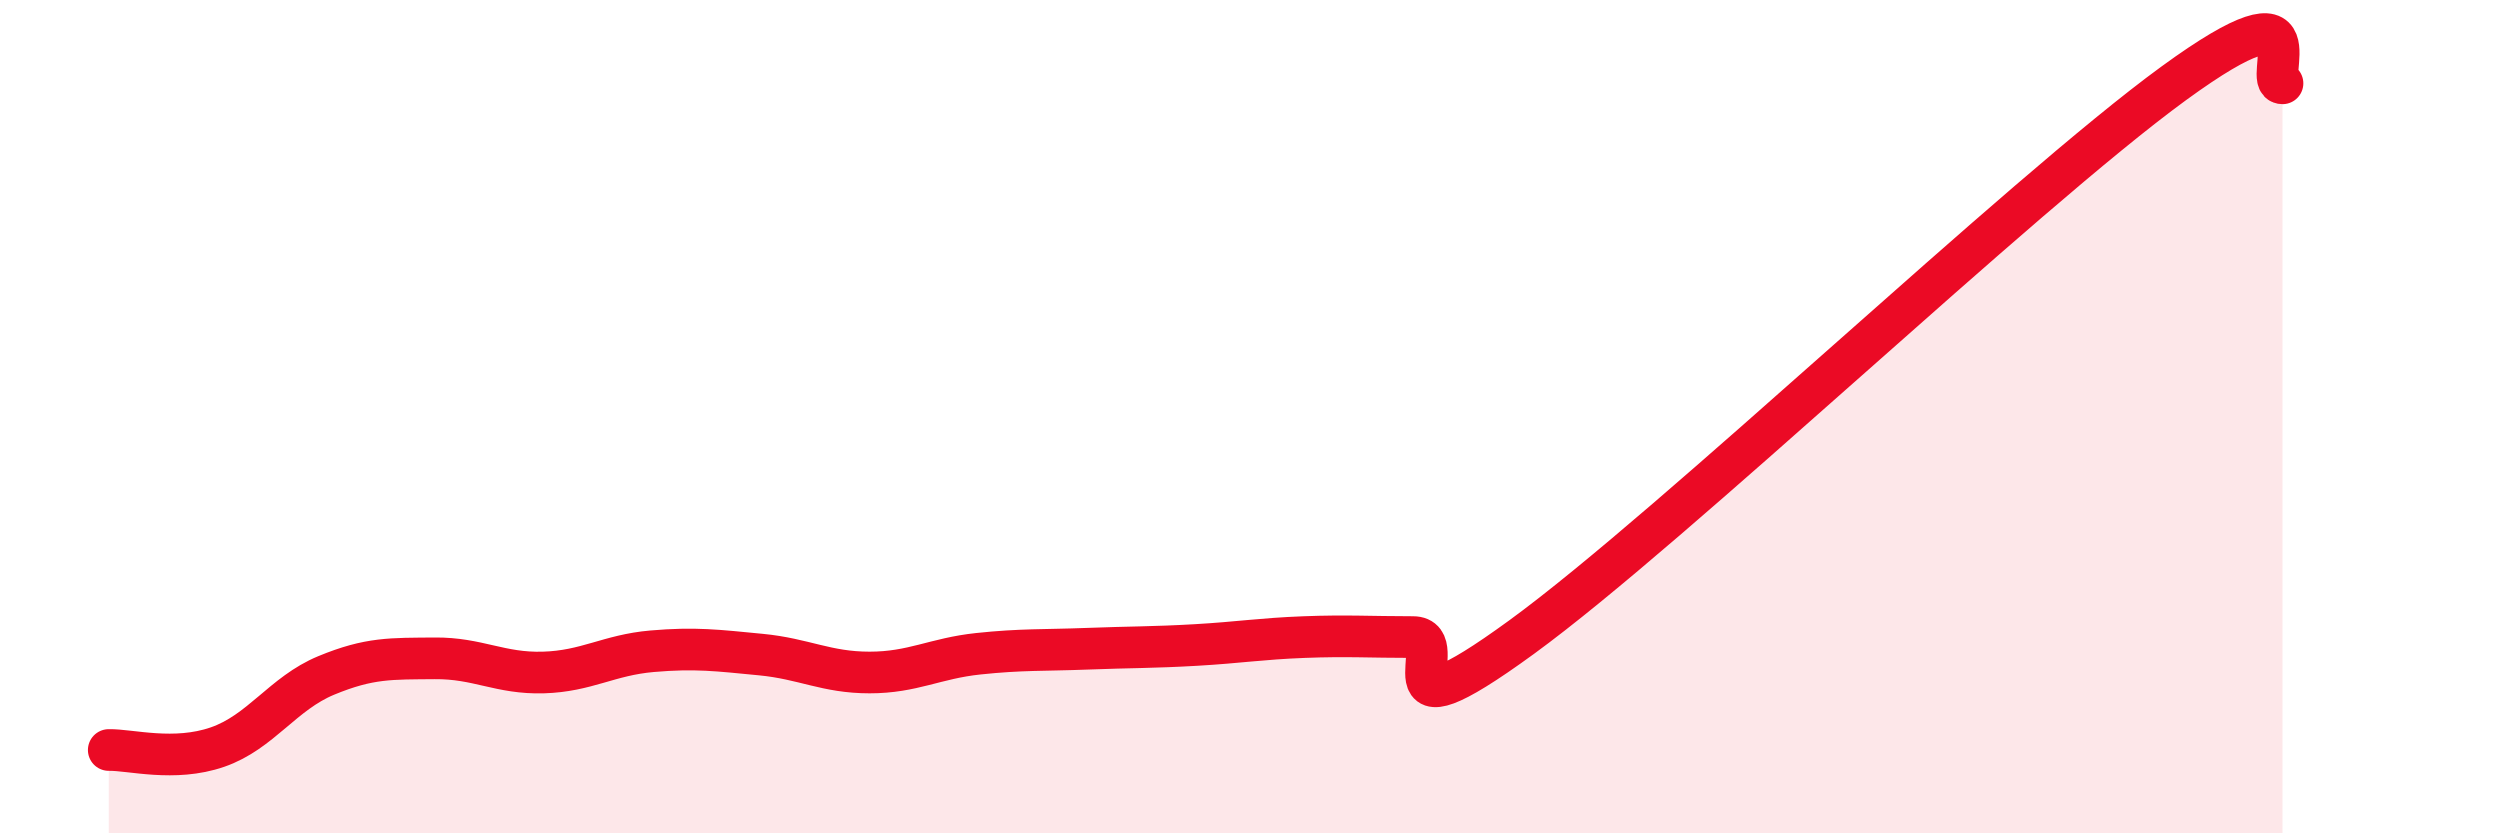
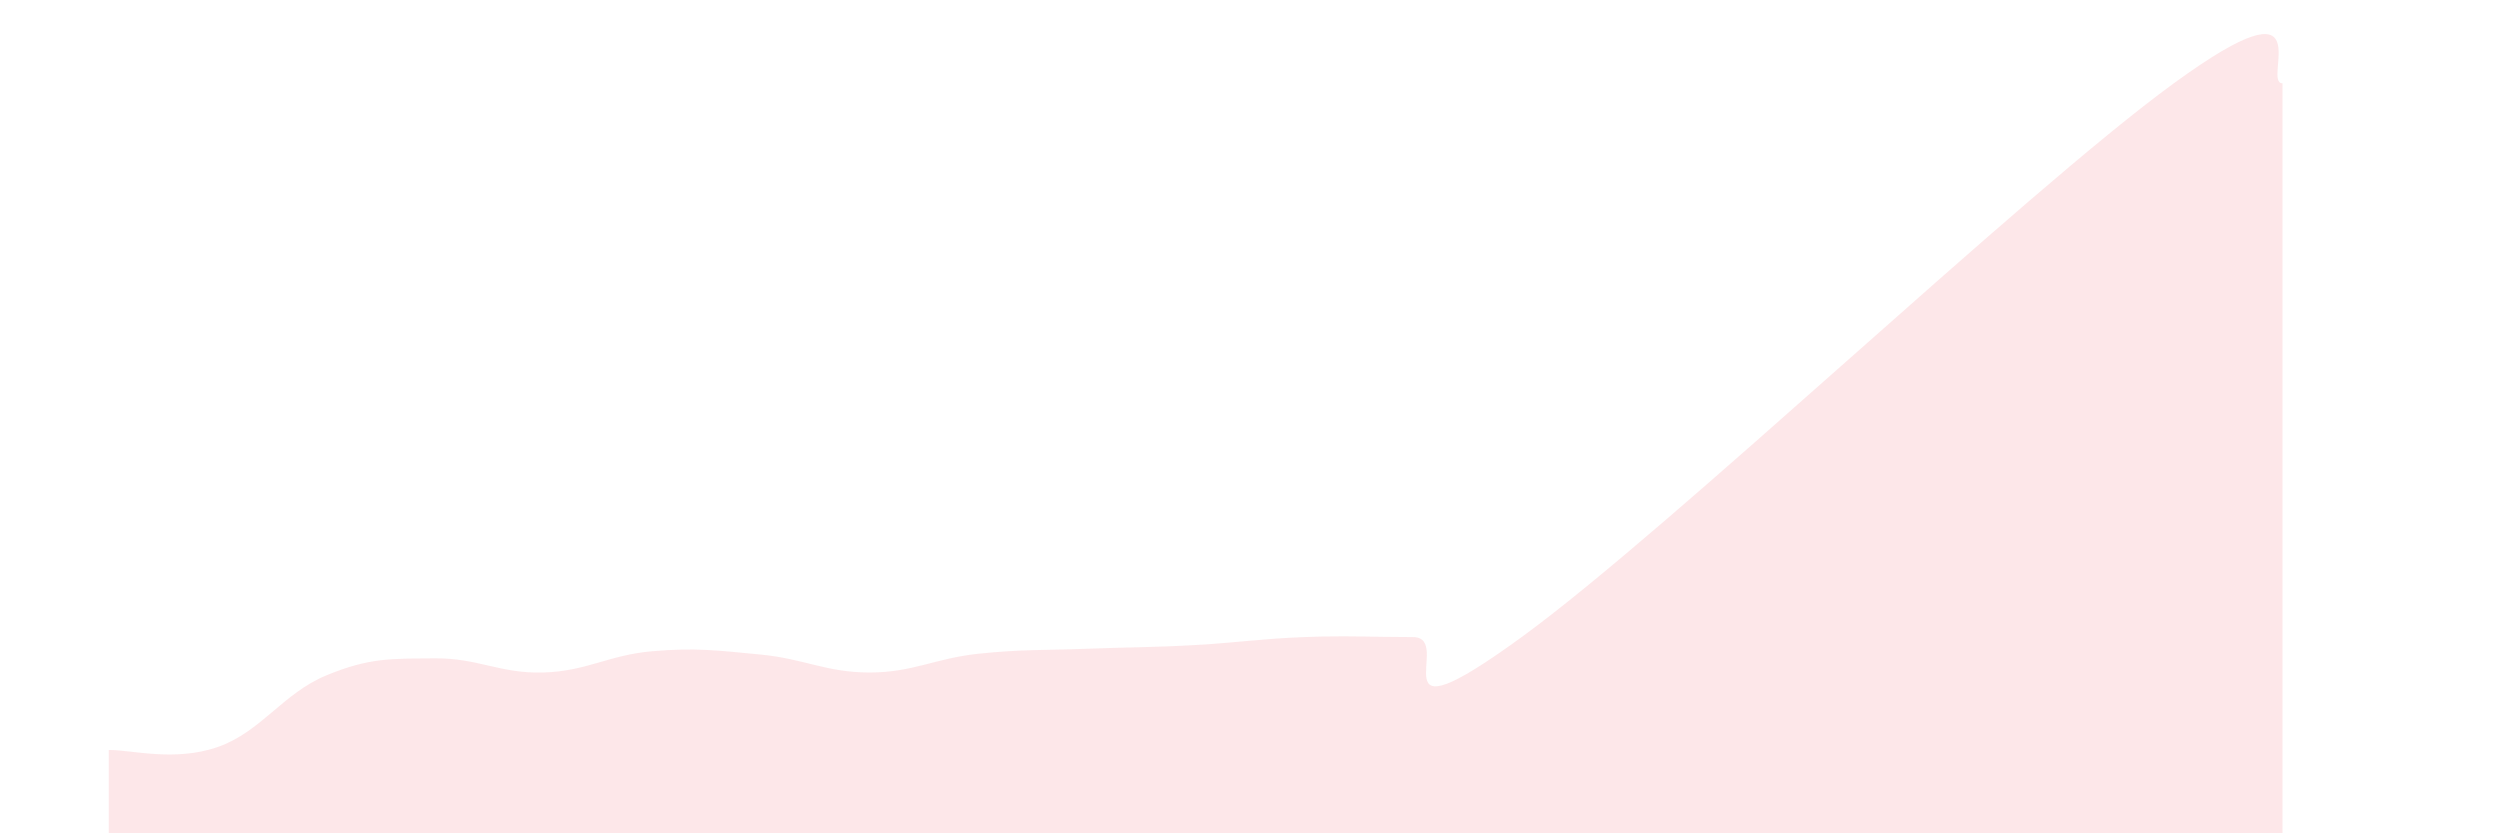
<svg xmlns="http://www.w3.org/2000/svg" width="60" height="20" viewBox="0 0 60 20">
  <path d="M 2.61,18 C 3.13,17.99 4.18,18.29 5.22,17.93 C 6.26,17.57 6.79,16.64 7.83,16.21 C 8.87,15.78 9.39,15.81 10.43,15.8 C 11.47,15.79 12,16.17 13.04,16.14 C 14.08,16.11 14.61,15.72 15.65,15.63 C 16.69,15.54 17.22,15.61 18.26,15.71 C 19.3,15.81 19.83,16.14 20.87,16.14 C 21.91,16.14 22.44,15.8 23.48,15.69 C 24.52,15.58 25.05,15.61 26.09,15.57 C 27.13,15.53 27.66,15.54 28.7,15.48 C 29.74,15.42 30.26,15.33 31.3,15.29 C 32.34,15.25 32.87,15.29 33.91,15.29 C 34.95,15.29 32.87,17.95 36.52,15.29 C 40.17,12.63 48.52,4.66 52.17,2 C 55.82,-0.66 54.26,2 54.78,2L54.78 20L2.61 20Z" fill="#EB0A25" opacity="0.1" stroke-linecap="round" stroke-linejoin="round" />
-   <path d="M 2.61,18 C 3.13,17.99 4.18,18.29 5.22,17.93 C 6.26,17.57 6.79,16.64 7.83,16.21 C 8.87,15.78 9.39,15.81 10.43,15.8 C 11.47,15.79 12,16.17 13.04,16.14 C 14.08,16.11 14.61,15.72 15.65,15.63 C 16.69,15.54 17.22,15.61 18.26,15.71 C 19.3,15.81 19.83,16.14 20.87,16.14 C 21.91,16.14 22.44,15.8 23.48,15.69 C 24.52,15.58 25.05,15.61 26.09,15.57 C 27.13,15.53 27.66,15.54 28.7,15.48 C 29.74,15.42 30.26,15.33 31.3,15.29 C 32.34,15.25 32.87,15.29 33.91,15.29 C 34.95,15.29 32.87,17.95 36.52,15.29 C 40.17,12.63 48.52,4.66 52.17,2 C 55.82,-0.66 54.26,2 54.78,2" stroke="#EB0A25" stroke-width="1" fill="none" stroke-linecap="round" stroke-linejoin="round" />
</svg>